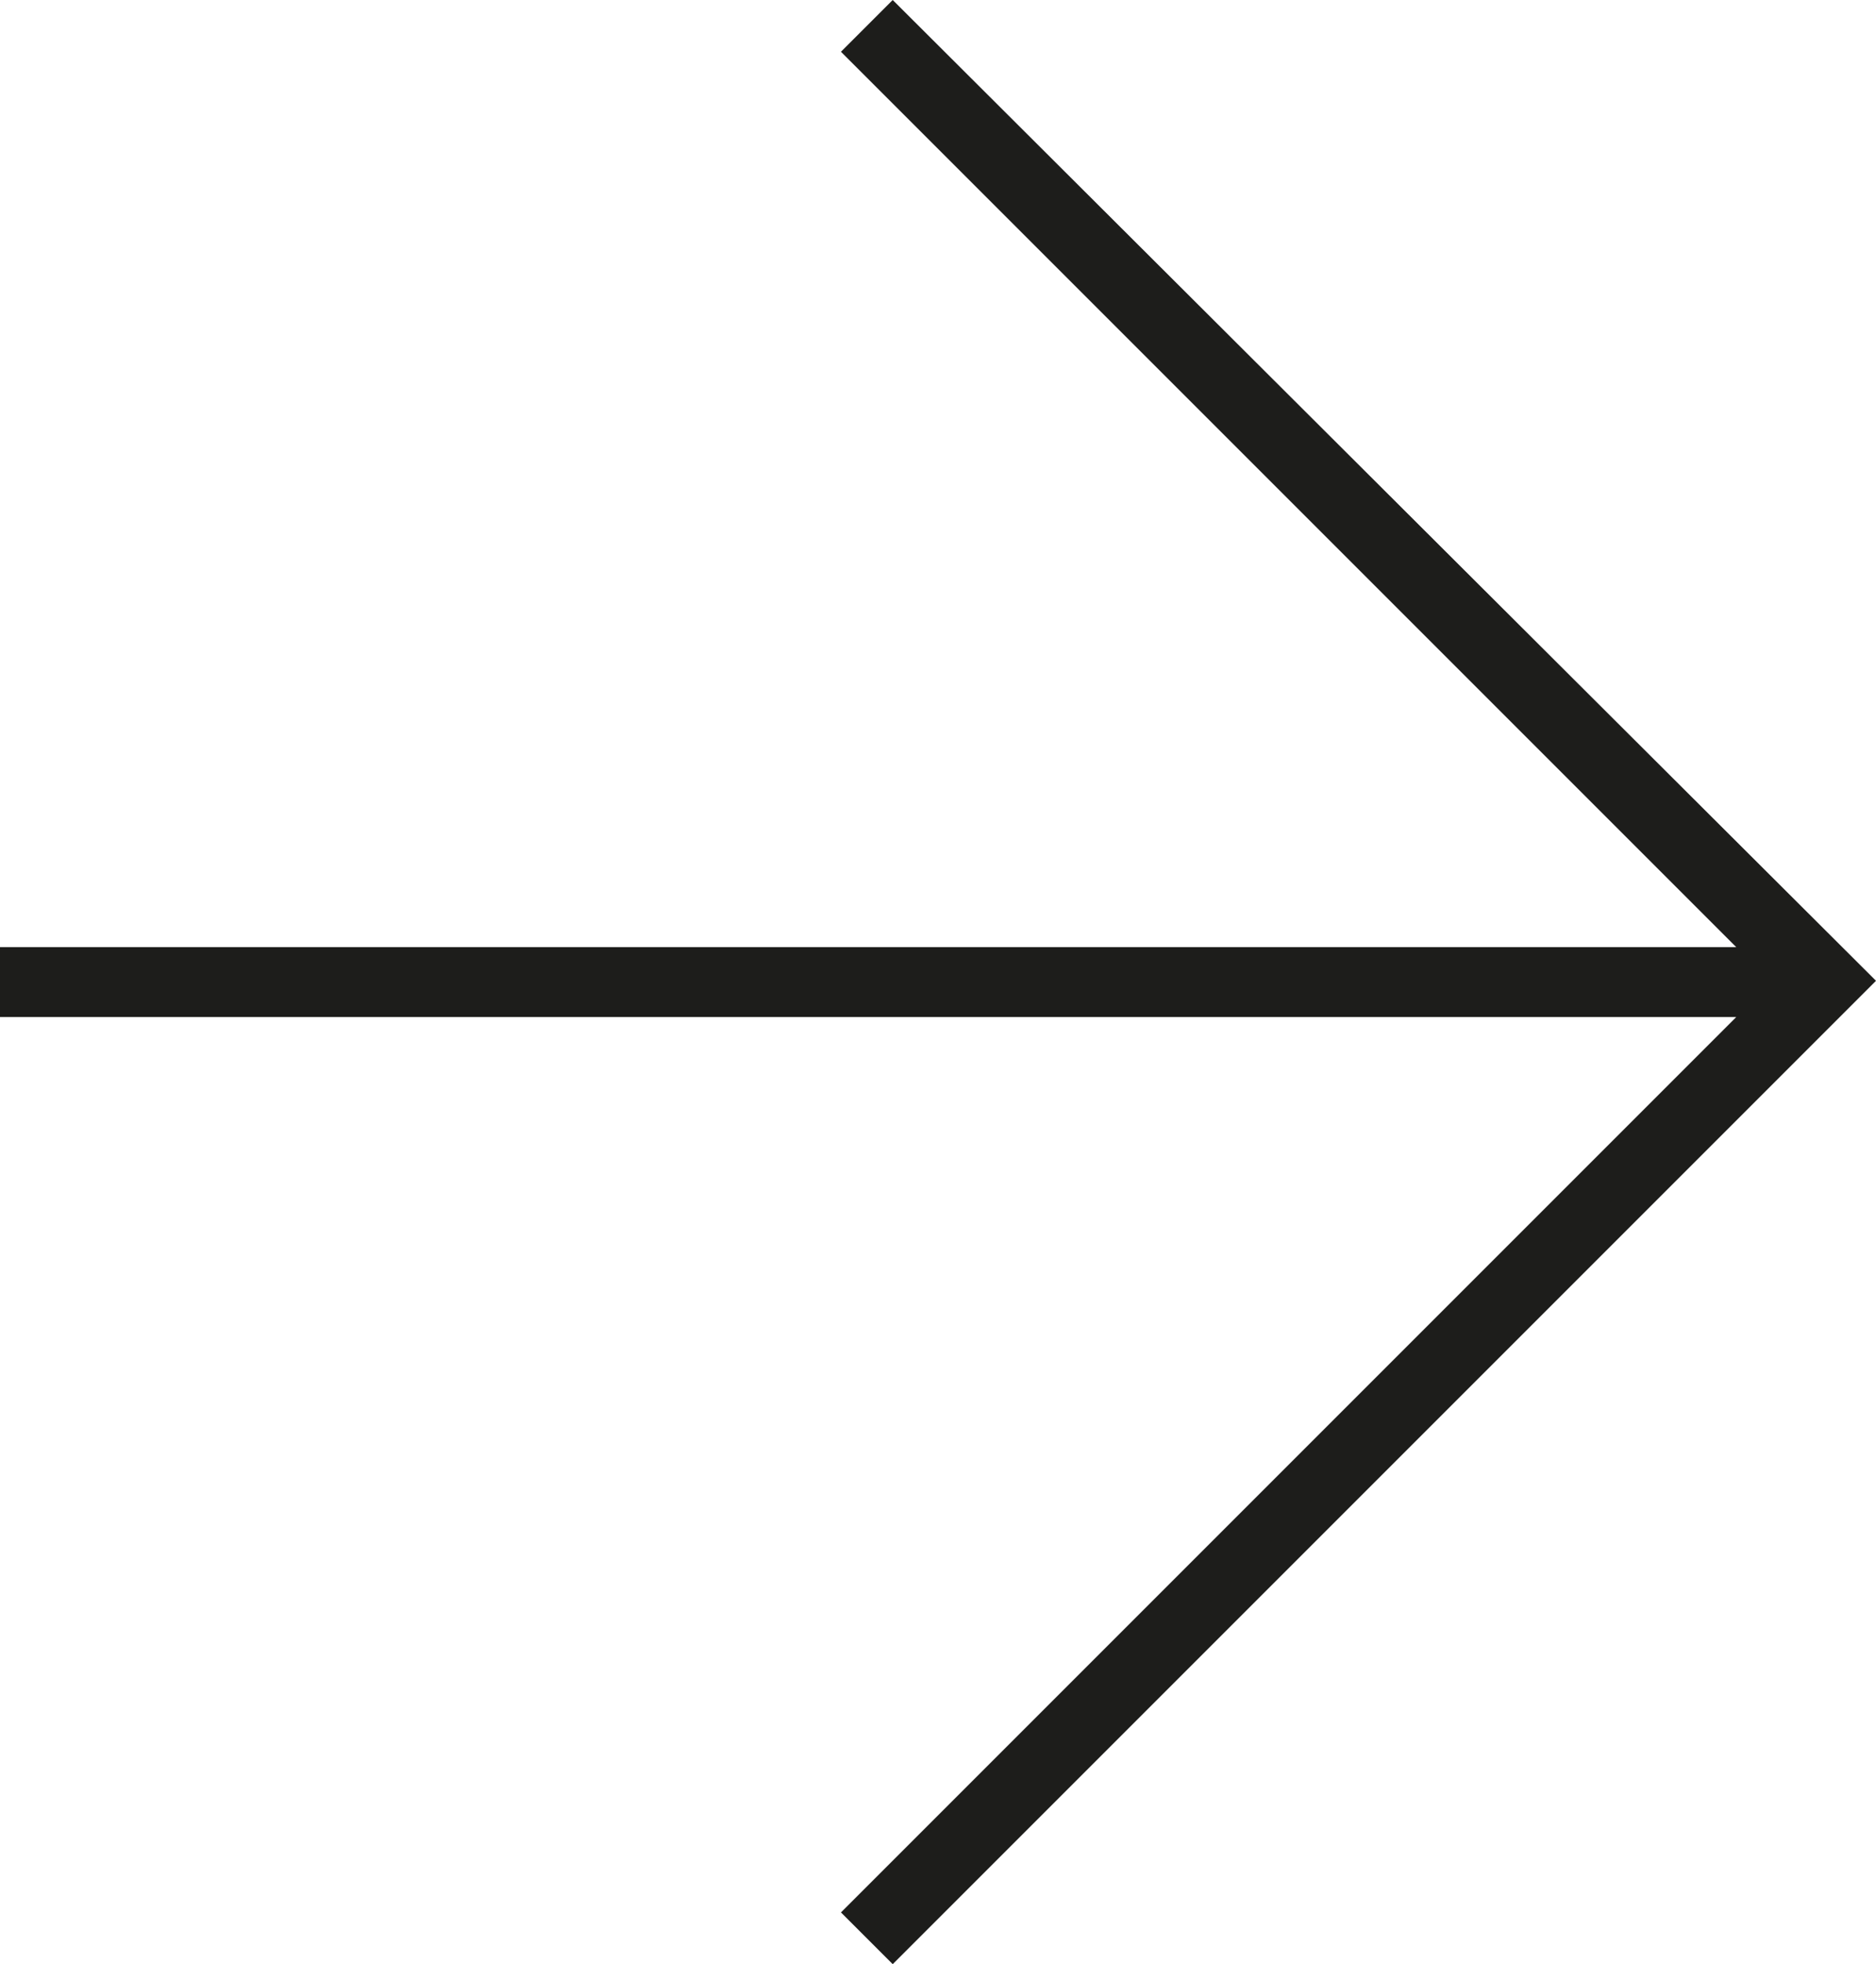
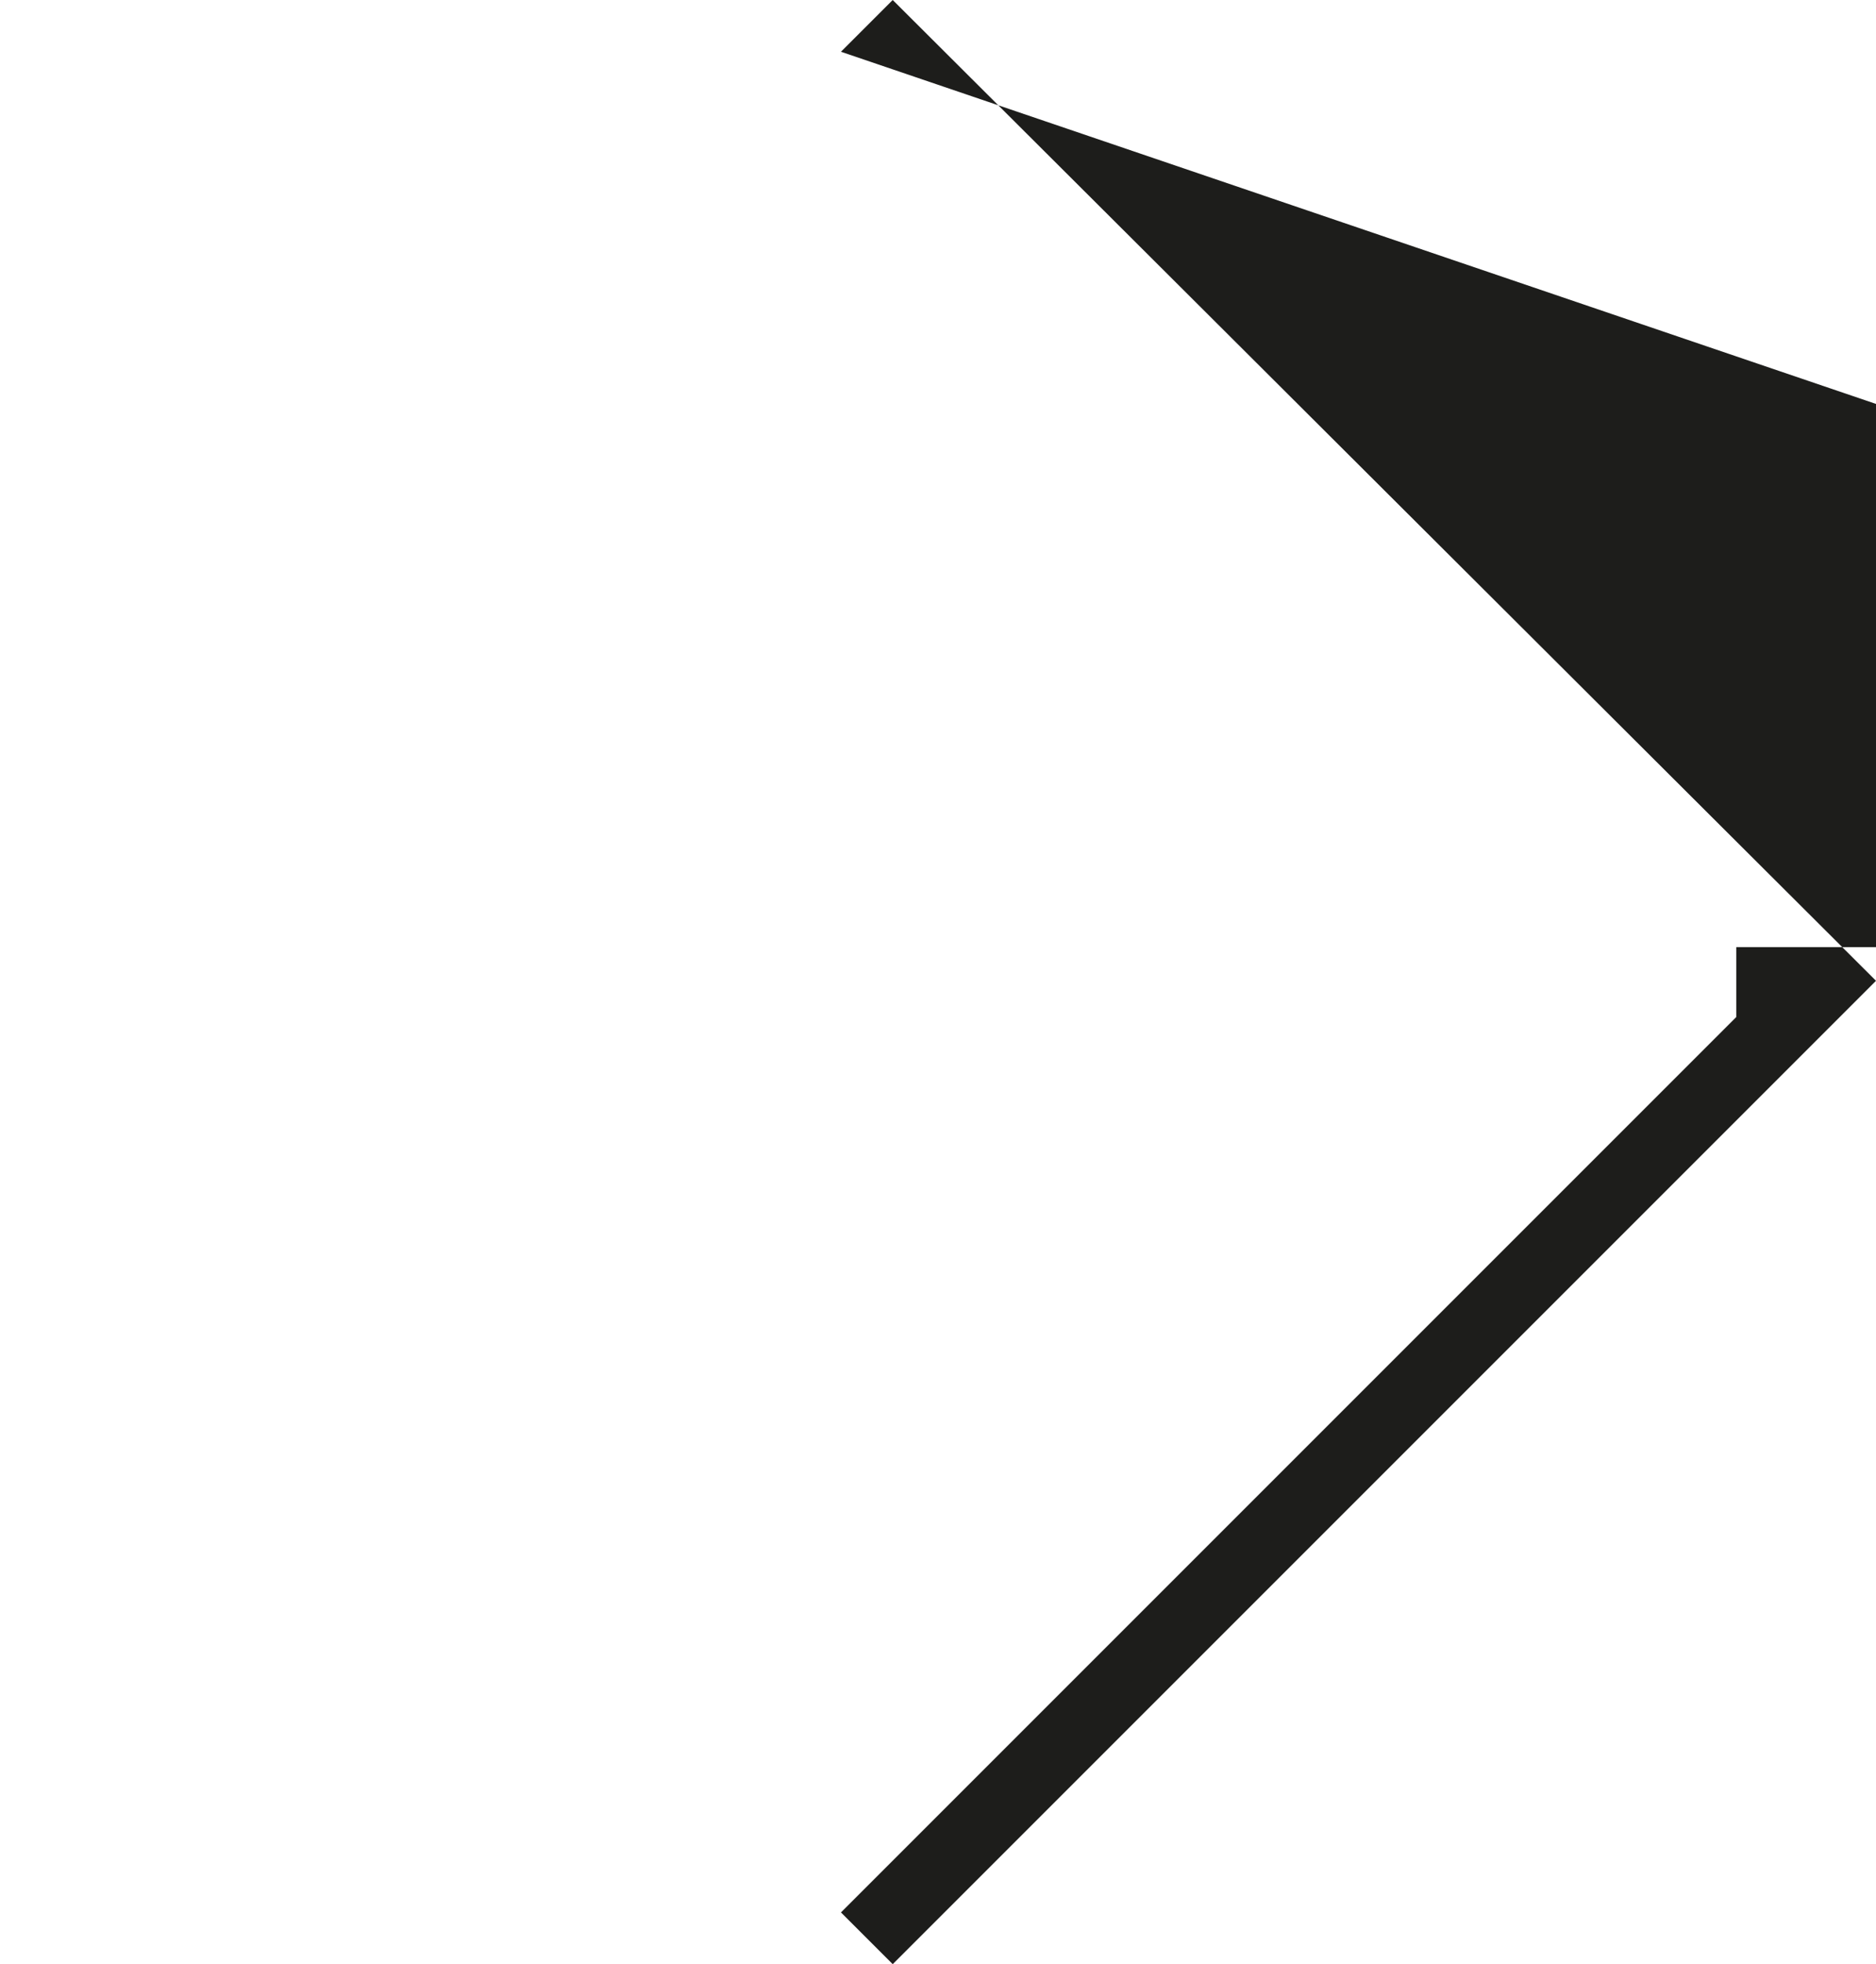
<svg xmlns="http://www.w3.org/2000/svg" version="1.1" id="Layer_1" x="0px" y="0px" width="72.5px" height="75.9px" viewBox="0 0 72.5 75.9" style="enable-background:new 0 0 72.5 75.9;" xml:space="preserve">
  <style type="text/css">
	.st0{fill:#1D1D1B;}
</style>
  <title>Artboard 24</title>
-   <path class="st0" d="M72.5,37.9l-38,38l-2-2l34.6-34.6H0v-2.7h67.1L32.5,2l2-2L72.5,37.9z" />
+   <path class="st0" d="M72.5,37.9l-38,38l-2-2l34.6-34.6v-2.7h67.1L32.5,2l2-2L72.5,37.9z" />
</svg>